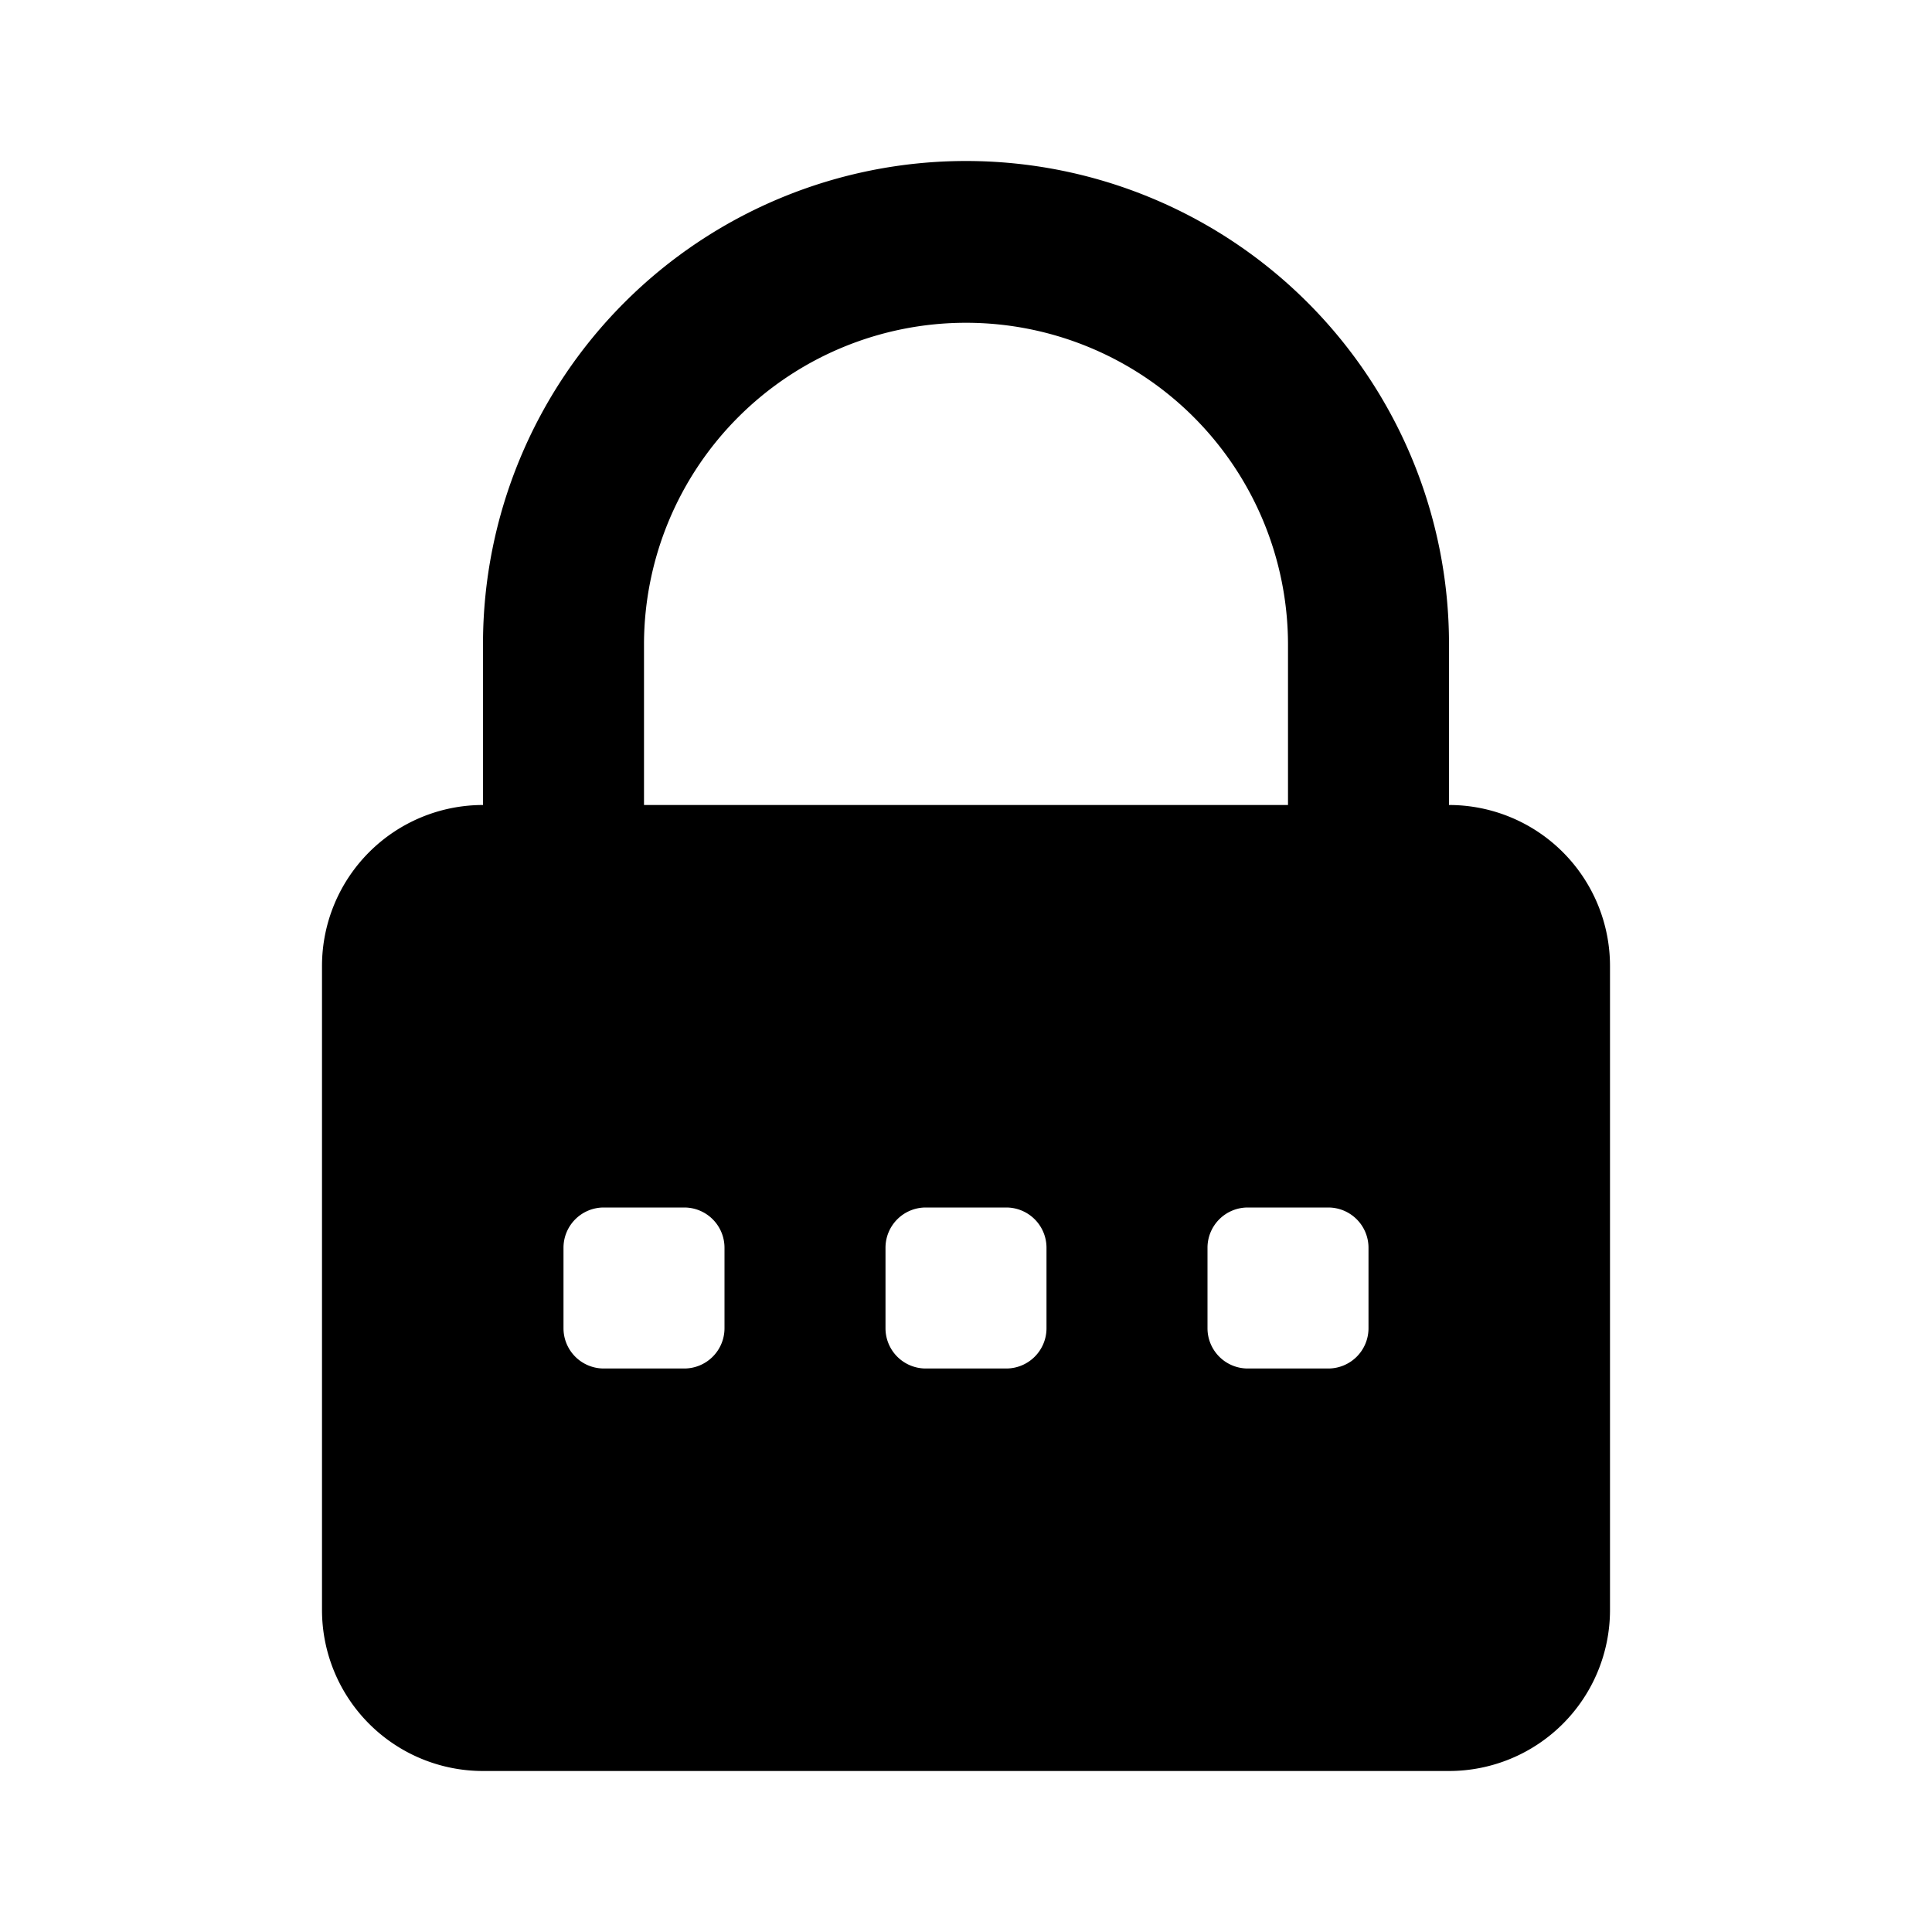
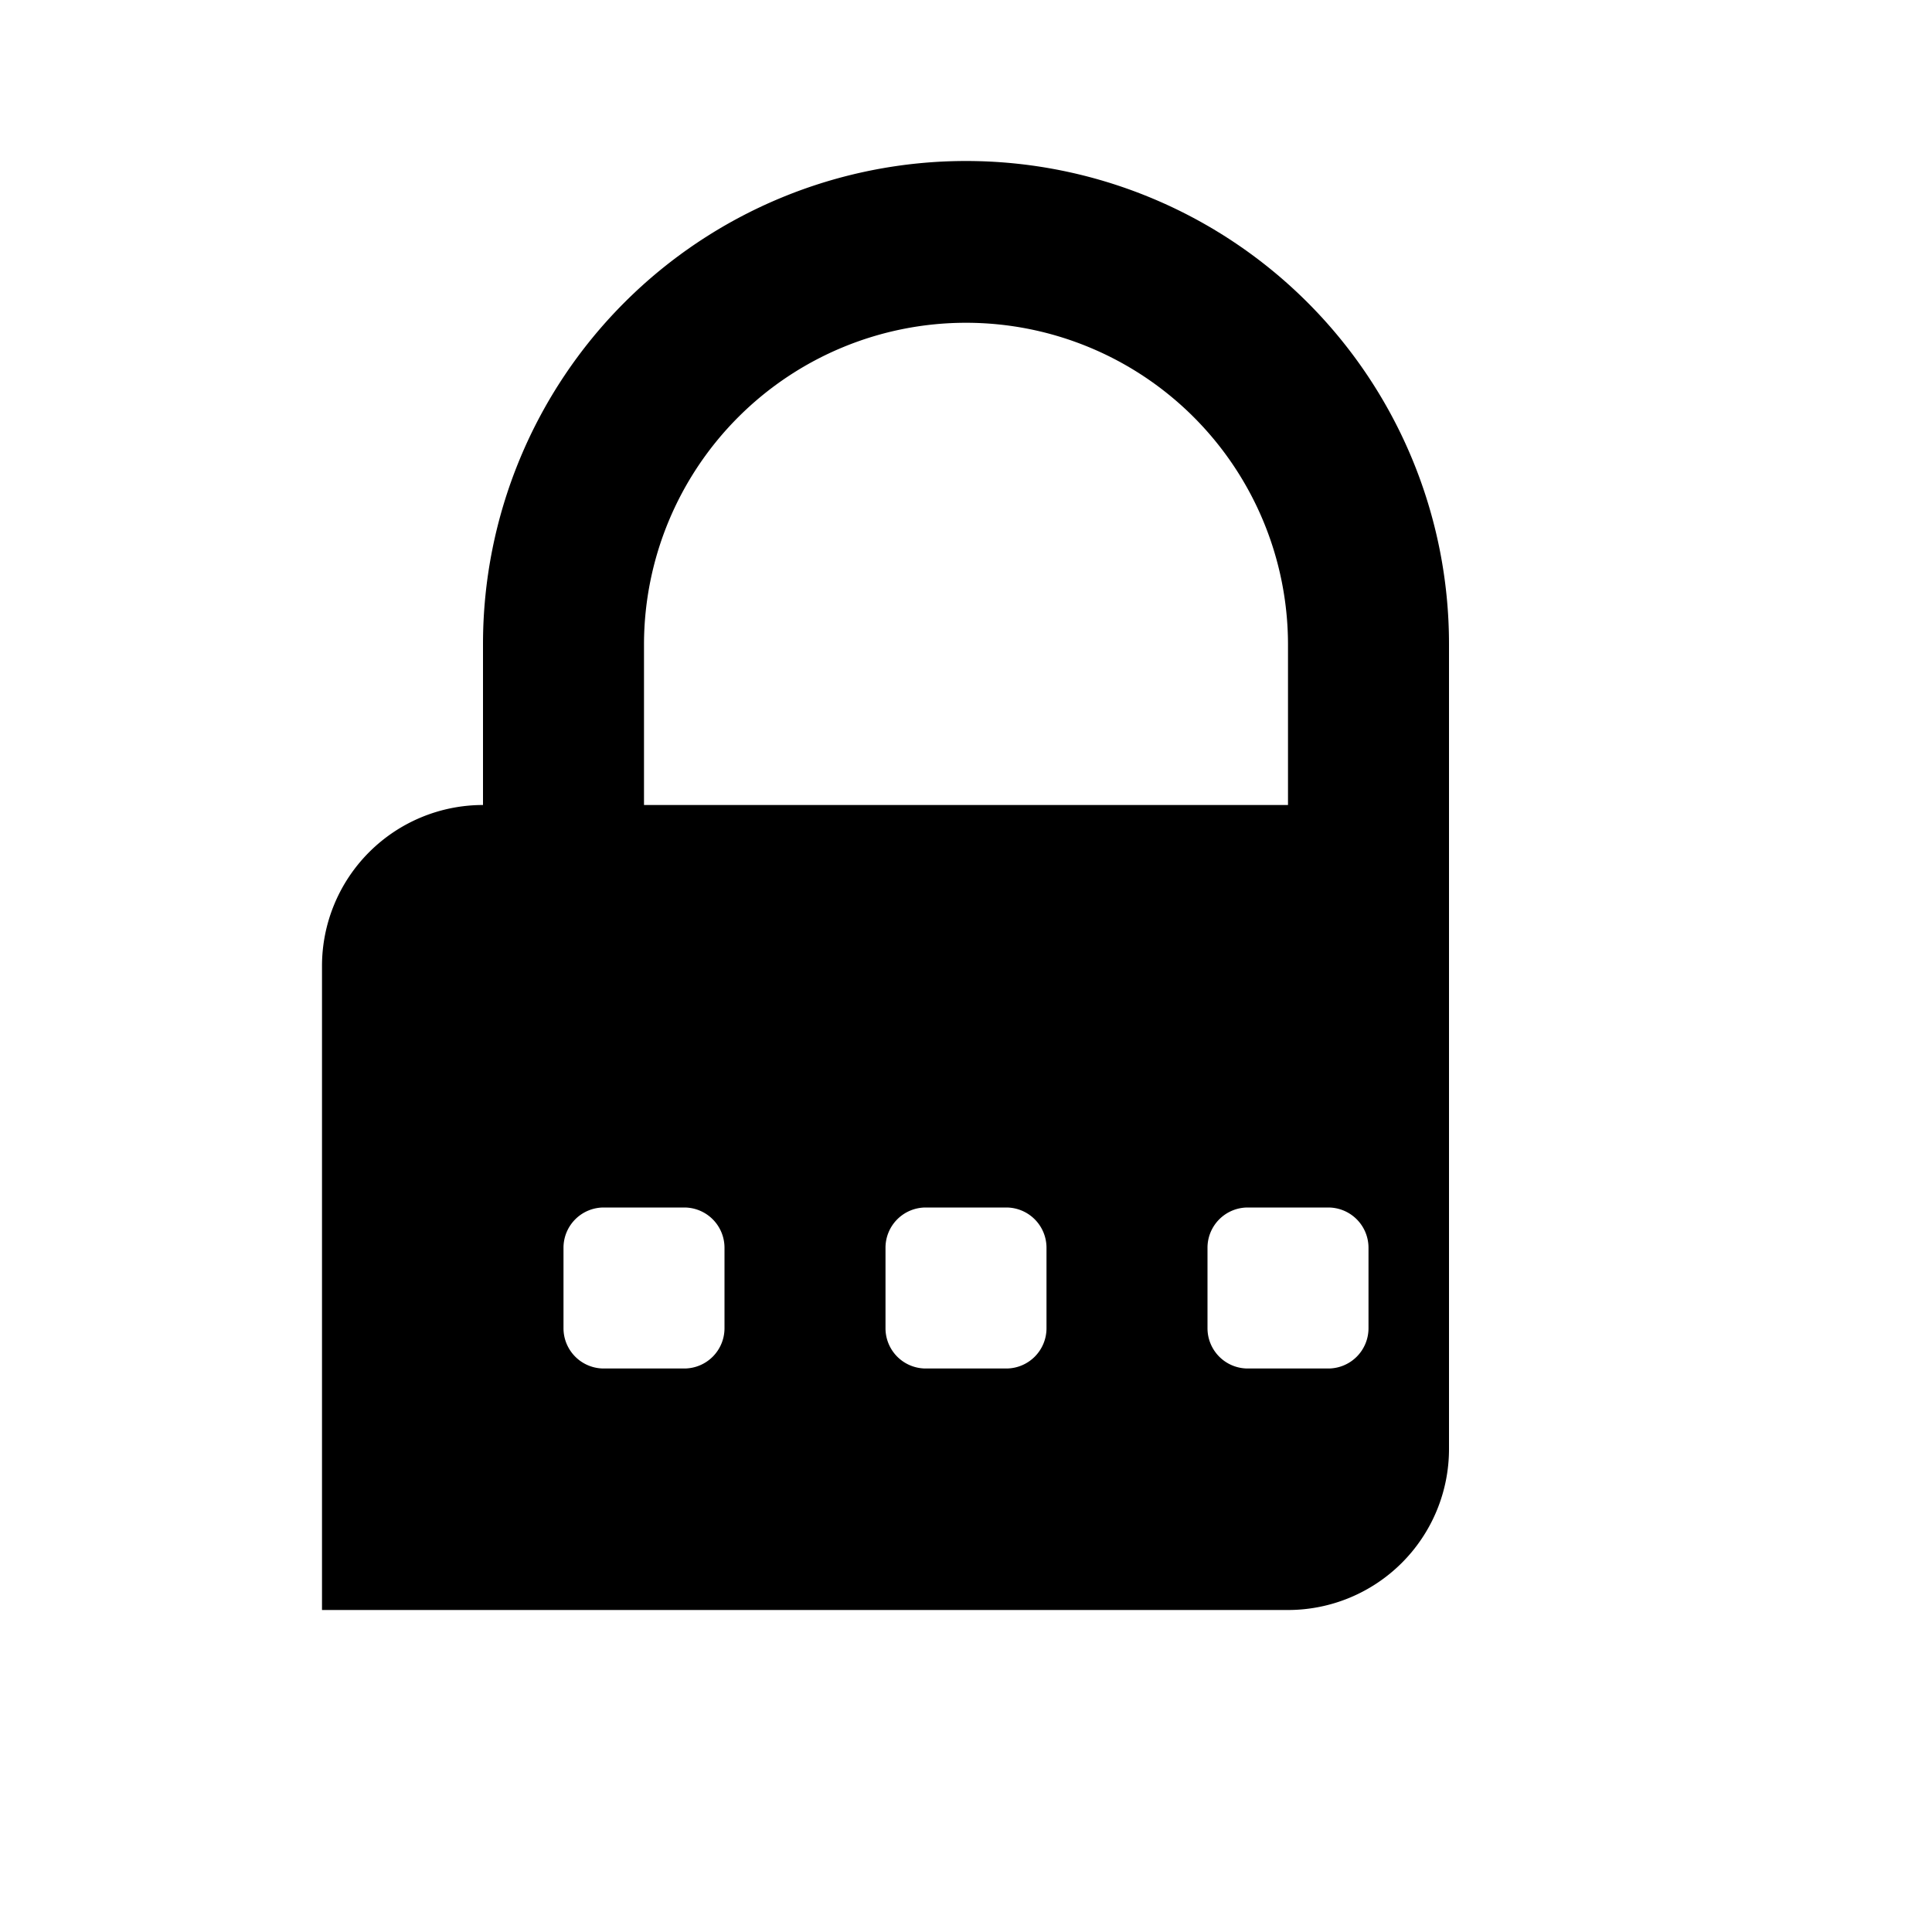
<svg xmlns="http://www.w3.org/2000/svg" t="1724322005360" class="icon" viewBox="0 0 1024 1024" version="1.1" p-id="43867" width="200" height="200">
-   <path d="M768 426.667V341.333A256 256 0 0 0 256 341.333v85.333a85.333 85.333 0 0 0-85.333 85.333v341.333a85.333 85.333 0 0 0 85.333 85.333h512a85.333 85.333 0 0 0 85.333-85.333v-341.333a85.333 85.333 0 0 0-85.333-85.333zM341.333 341.333a170.667 170.667 0 0 1 341.333 0v85.333H341.333z m298.667 320a21.333 21.333 0 0 1 21.333-21.333h42.667a21.333 21.333 0 0 1 21.333 21.333v42.667a21.333 21.333 0 0 1-21.333 21.333h-42.667a21.333 21.333 0 0 1-21.333-21.333z m-170.667 0a21.333 21.333 0 0 1 21.333-21.333h42.667a21.333 21.333 0 0 1 21.333 21.333v42.667a21.333 21.333 0 0 1-21.333 21.333h-42.667a21.333 21.333 0 0 1-21.333-21.333z m-170.667 42.667v-42.667a21.333 21.333 0 0 1 21.333-21.333h42.667a21.333 21.333 0 0 1 21.333 21.333v42.667a21.333 21.333 0 0 1-21.333 21.333h-42.667a21.333 21.333 0 0 1-21.333-21.333z" p-id="43868" />
+   <path d="M768 426.667V341.333A256 256 0 0 0 256 341.333v85.333a85.333 85.333 0 0 0-85.333 85.333v341.333h512a85.333 85.333 0 0 0 85.333-85.333v-341.333a85.333 85.333 0 0 0-85.333-85.333zM341.333 341.333a170.667 170.667 0 0 1 341.333 0v85.333H341.333z m298.667 320a21.333 21.333 0 0 1 21.333-21.333h42.667a21.333 21.333 0 0 1 21.333 21.333v42.667a21.333 21.333 0 0 1-21.333 21.333h-42.667a21.333 21.333 0 0 1-21.333-21.333z m-170.667 0a21.333 21.333 0 0 1 21.333-21.333h42.667a21.333 21.333 0 0 1 21.333 21.333v42.667a21.333 21.333 0 0 1-21.333 21.333h-42.667a21.333 21.333 0 0 1-21.333-21.333z m-170.667 42.667v-42.667a21.333 21.333 0 0 1 21.333-21.333h42.667a21.333 21.333 0 0 1 21.333 21.333v42.667a21.333 21.333 0 0 1-21.333 21.333h-42.667a21.333 21.333 0 0 1-21.333-21.333z" p-id="43868" />
</svg>